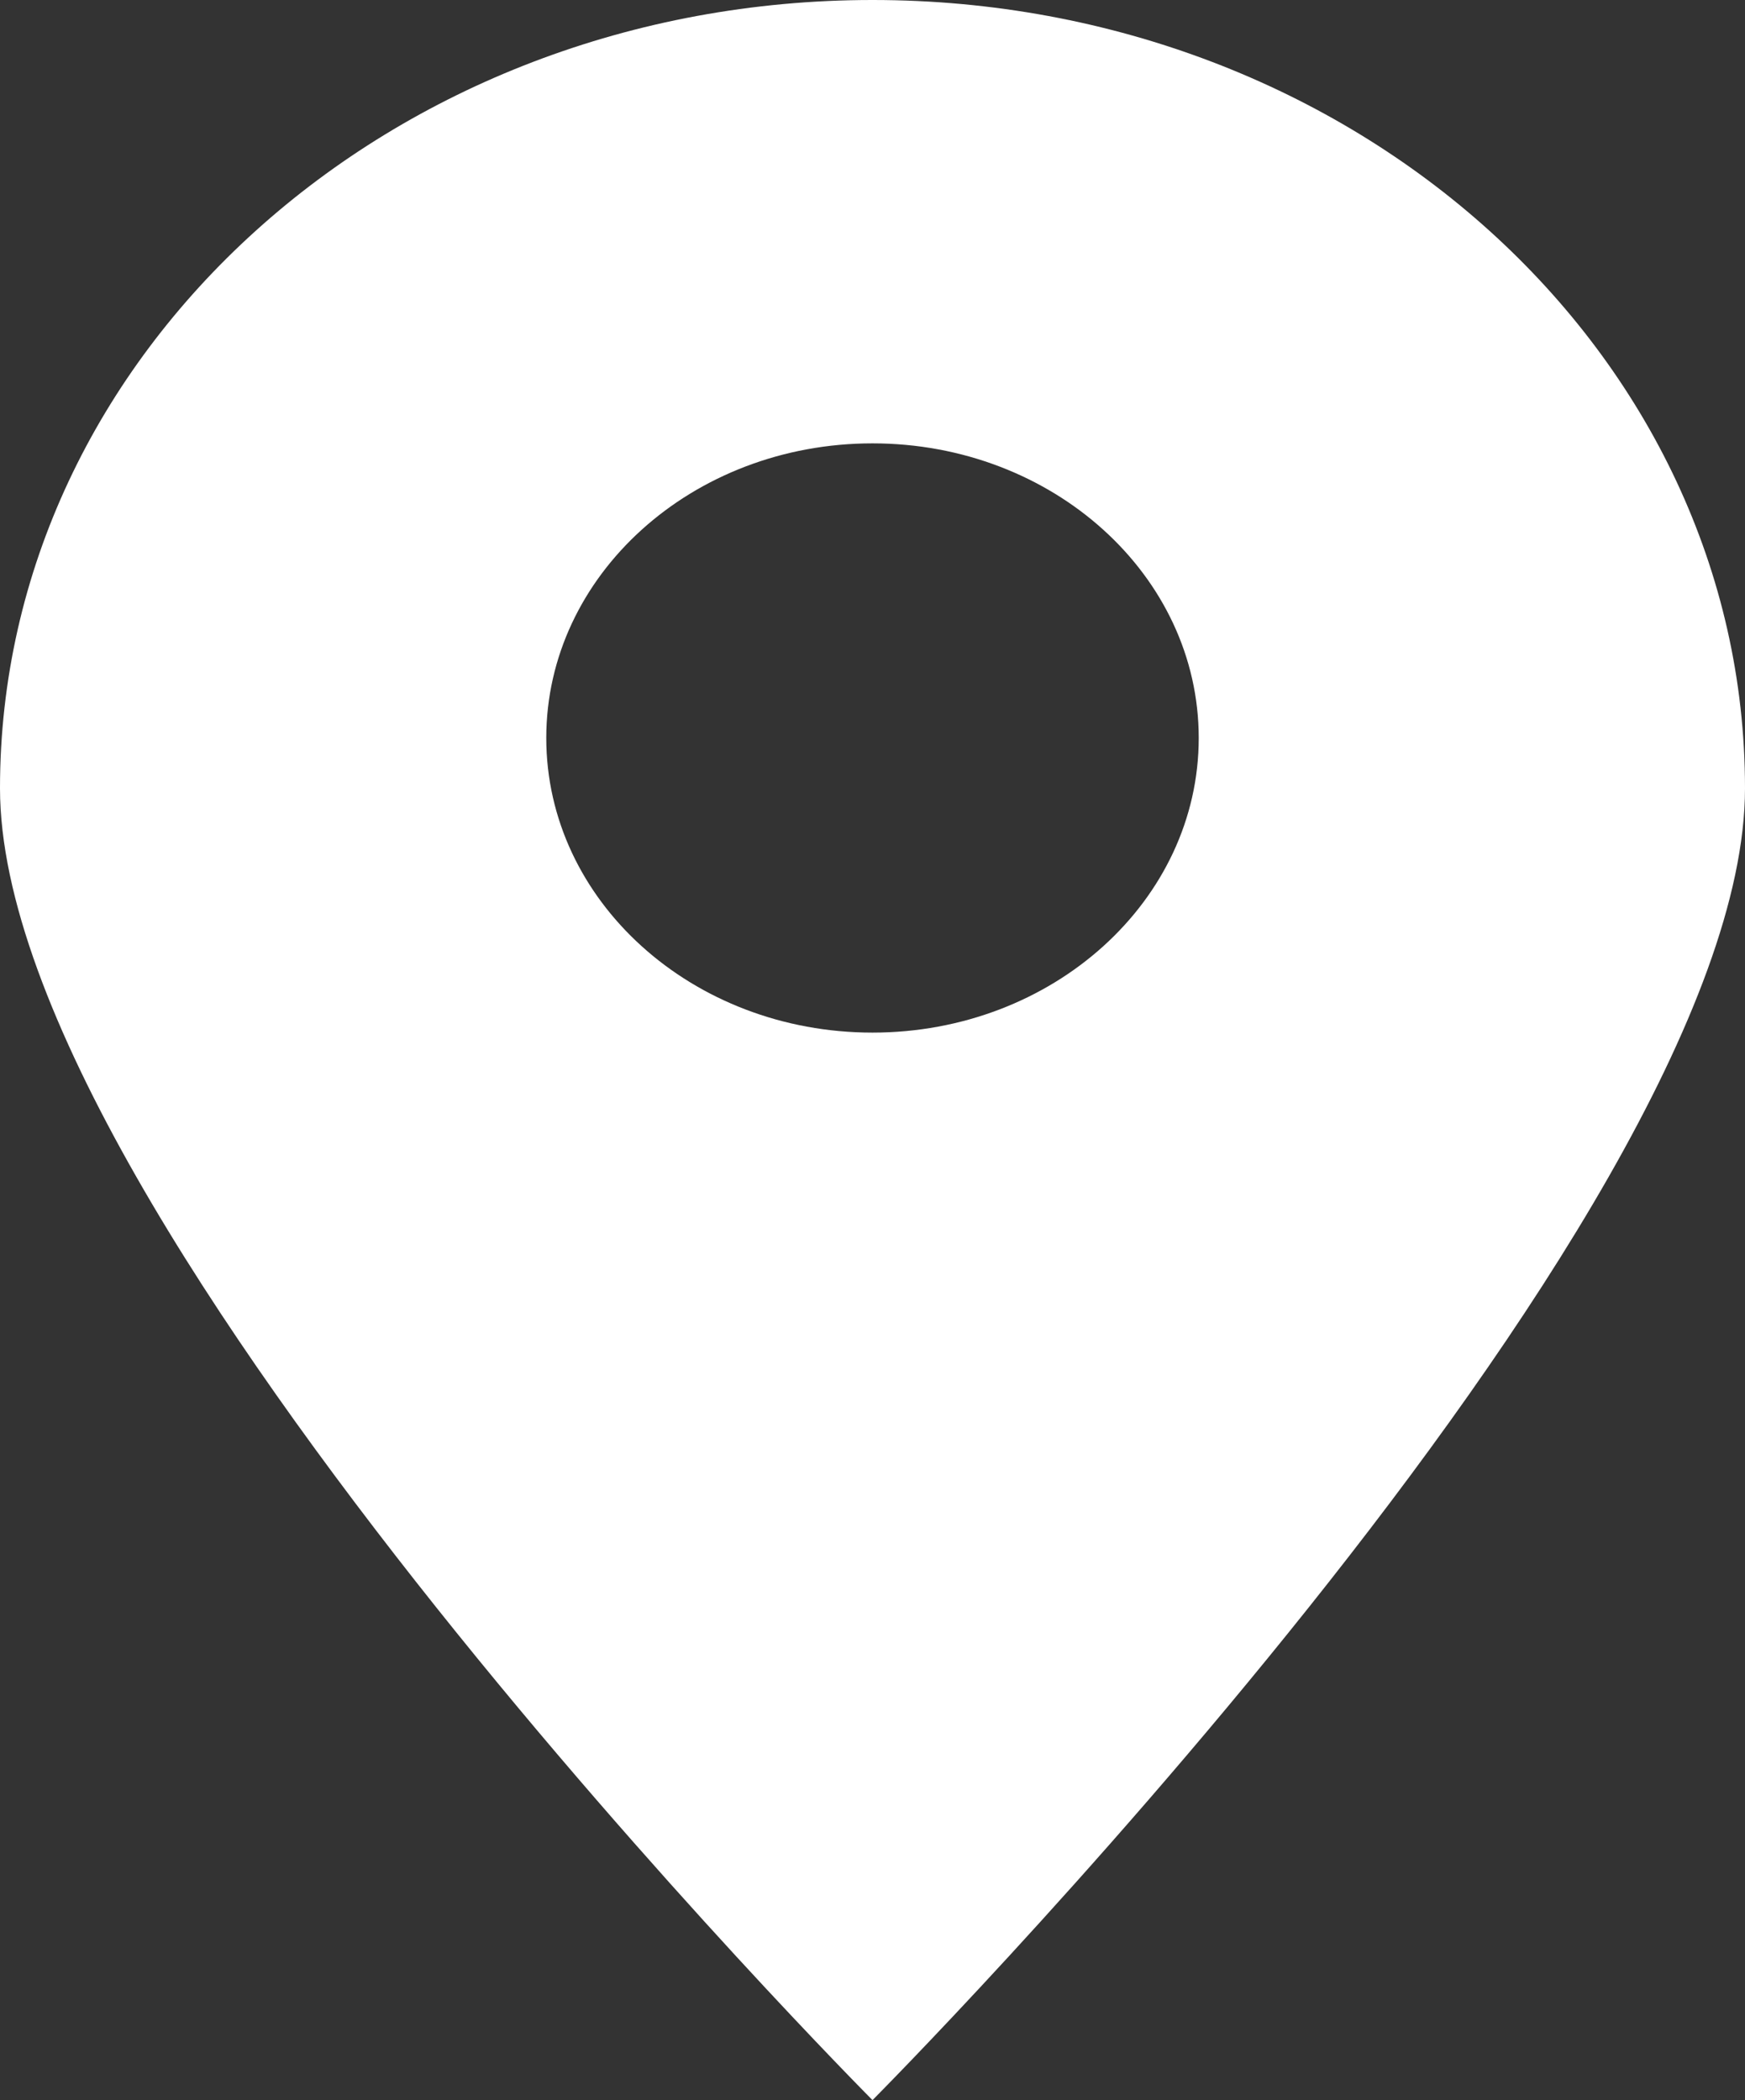
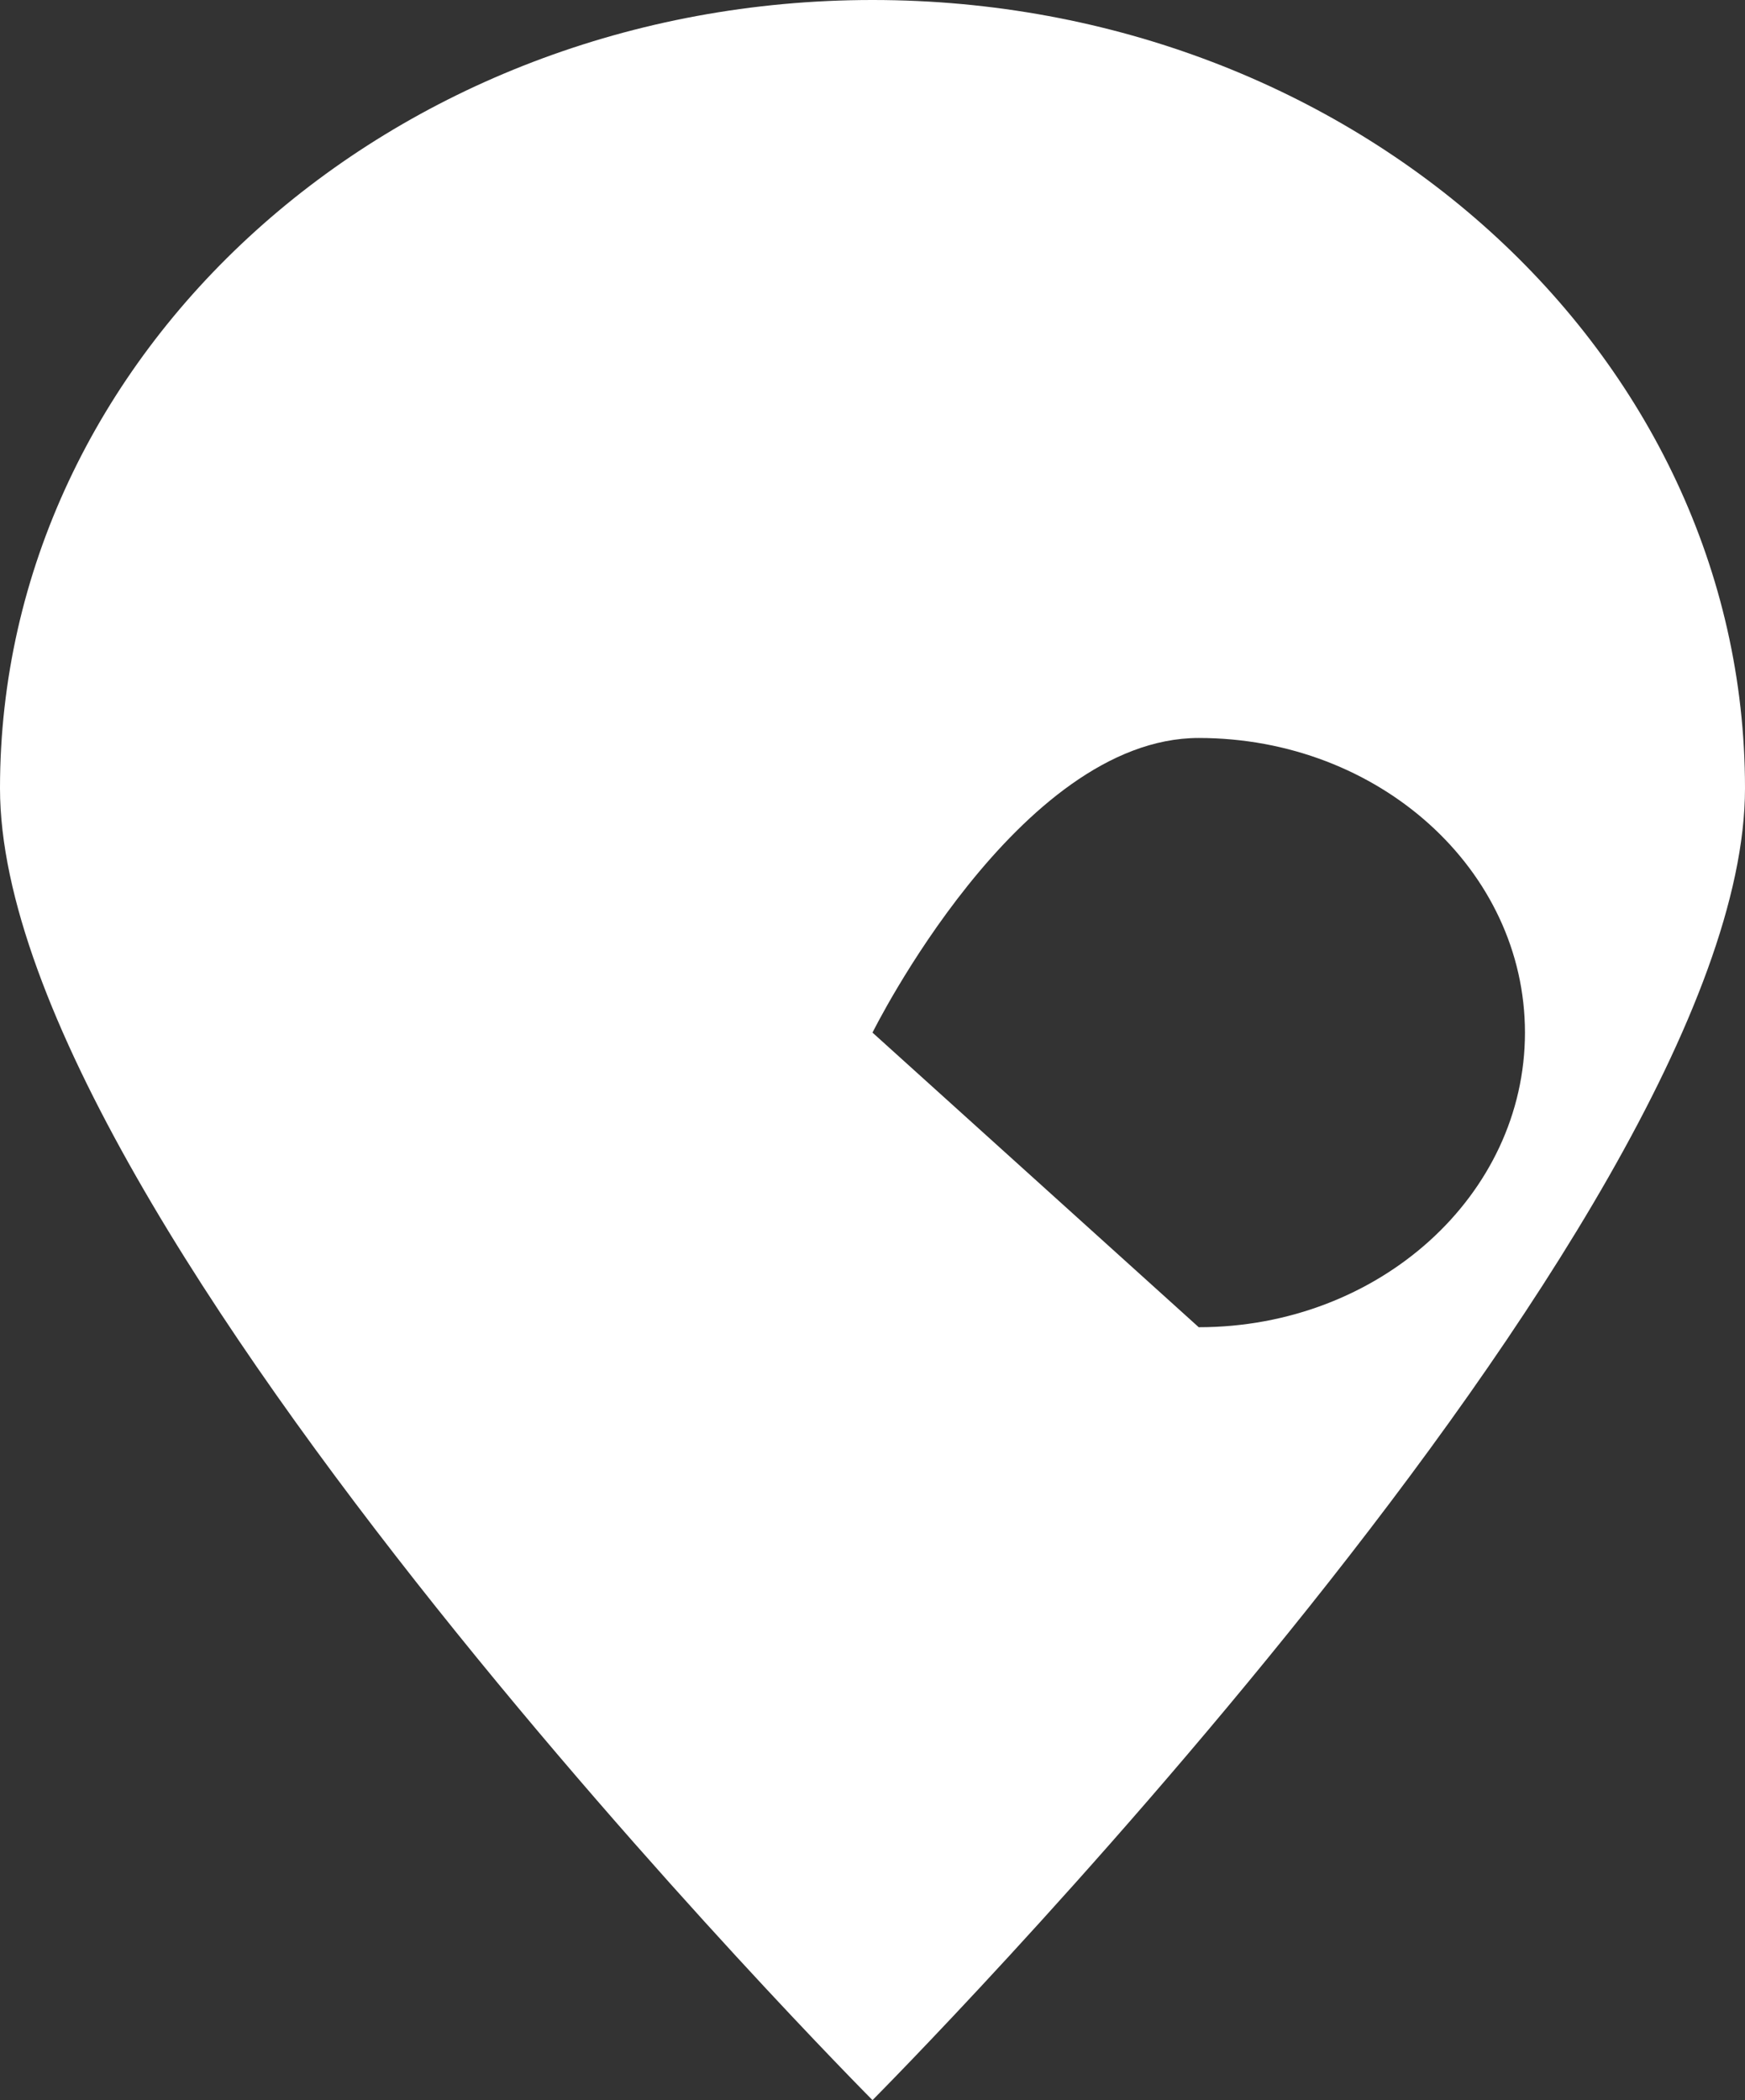
<svg xmlns="http://www.w3.org/2000/svg" id="Livello_2" data-name="Livello 2" viewBox="0 0 36.48 43.91">
  <rect x="0" y="0" width="36.48" height="43.91" fill="#333333" stroke="none" />
  <defs>
    <style>
      .cls-1 {
        fill: #fff;
      }
    </style>
  </defs>
  <g id="Livello_1-2" data-name="Livello 1">
-     <path class="cls-1" d="M18.24,0C8.17,0,0,7.38,0,16.48s18.24,27.43,18.24,27.43c0,0,18.24-18.33,18.24-27.43S28.32,0,18.24,0ZM18.24,21.59c-3.77,0-6.82-2.76-6.82-6.16s3.05-6.16,6.82-6.16,6.82,2.76,6.82,6.16-3.05,6.16-6.82,6.16Z" />
+     <path class="cls-1" d="M18.24,0C8.17,0,0,7.38,0,16.48s18.24,27.43,18.24,27.43c0,0,18.24-18.33,18.24-27.43S28.32,0,18.24,0ZM18.24,21.59s3.05-6.16,6.82-6.16,6.82,2.76,6.82,6.16-3.05,6.16-6.82,6.16Z" />
  </g>
</svg>